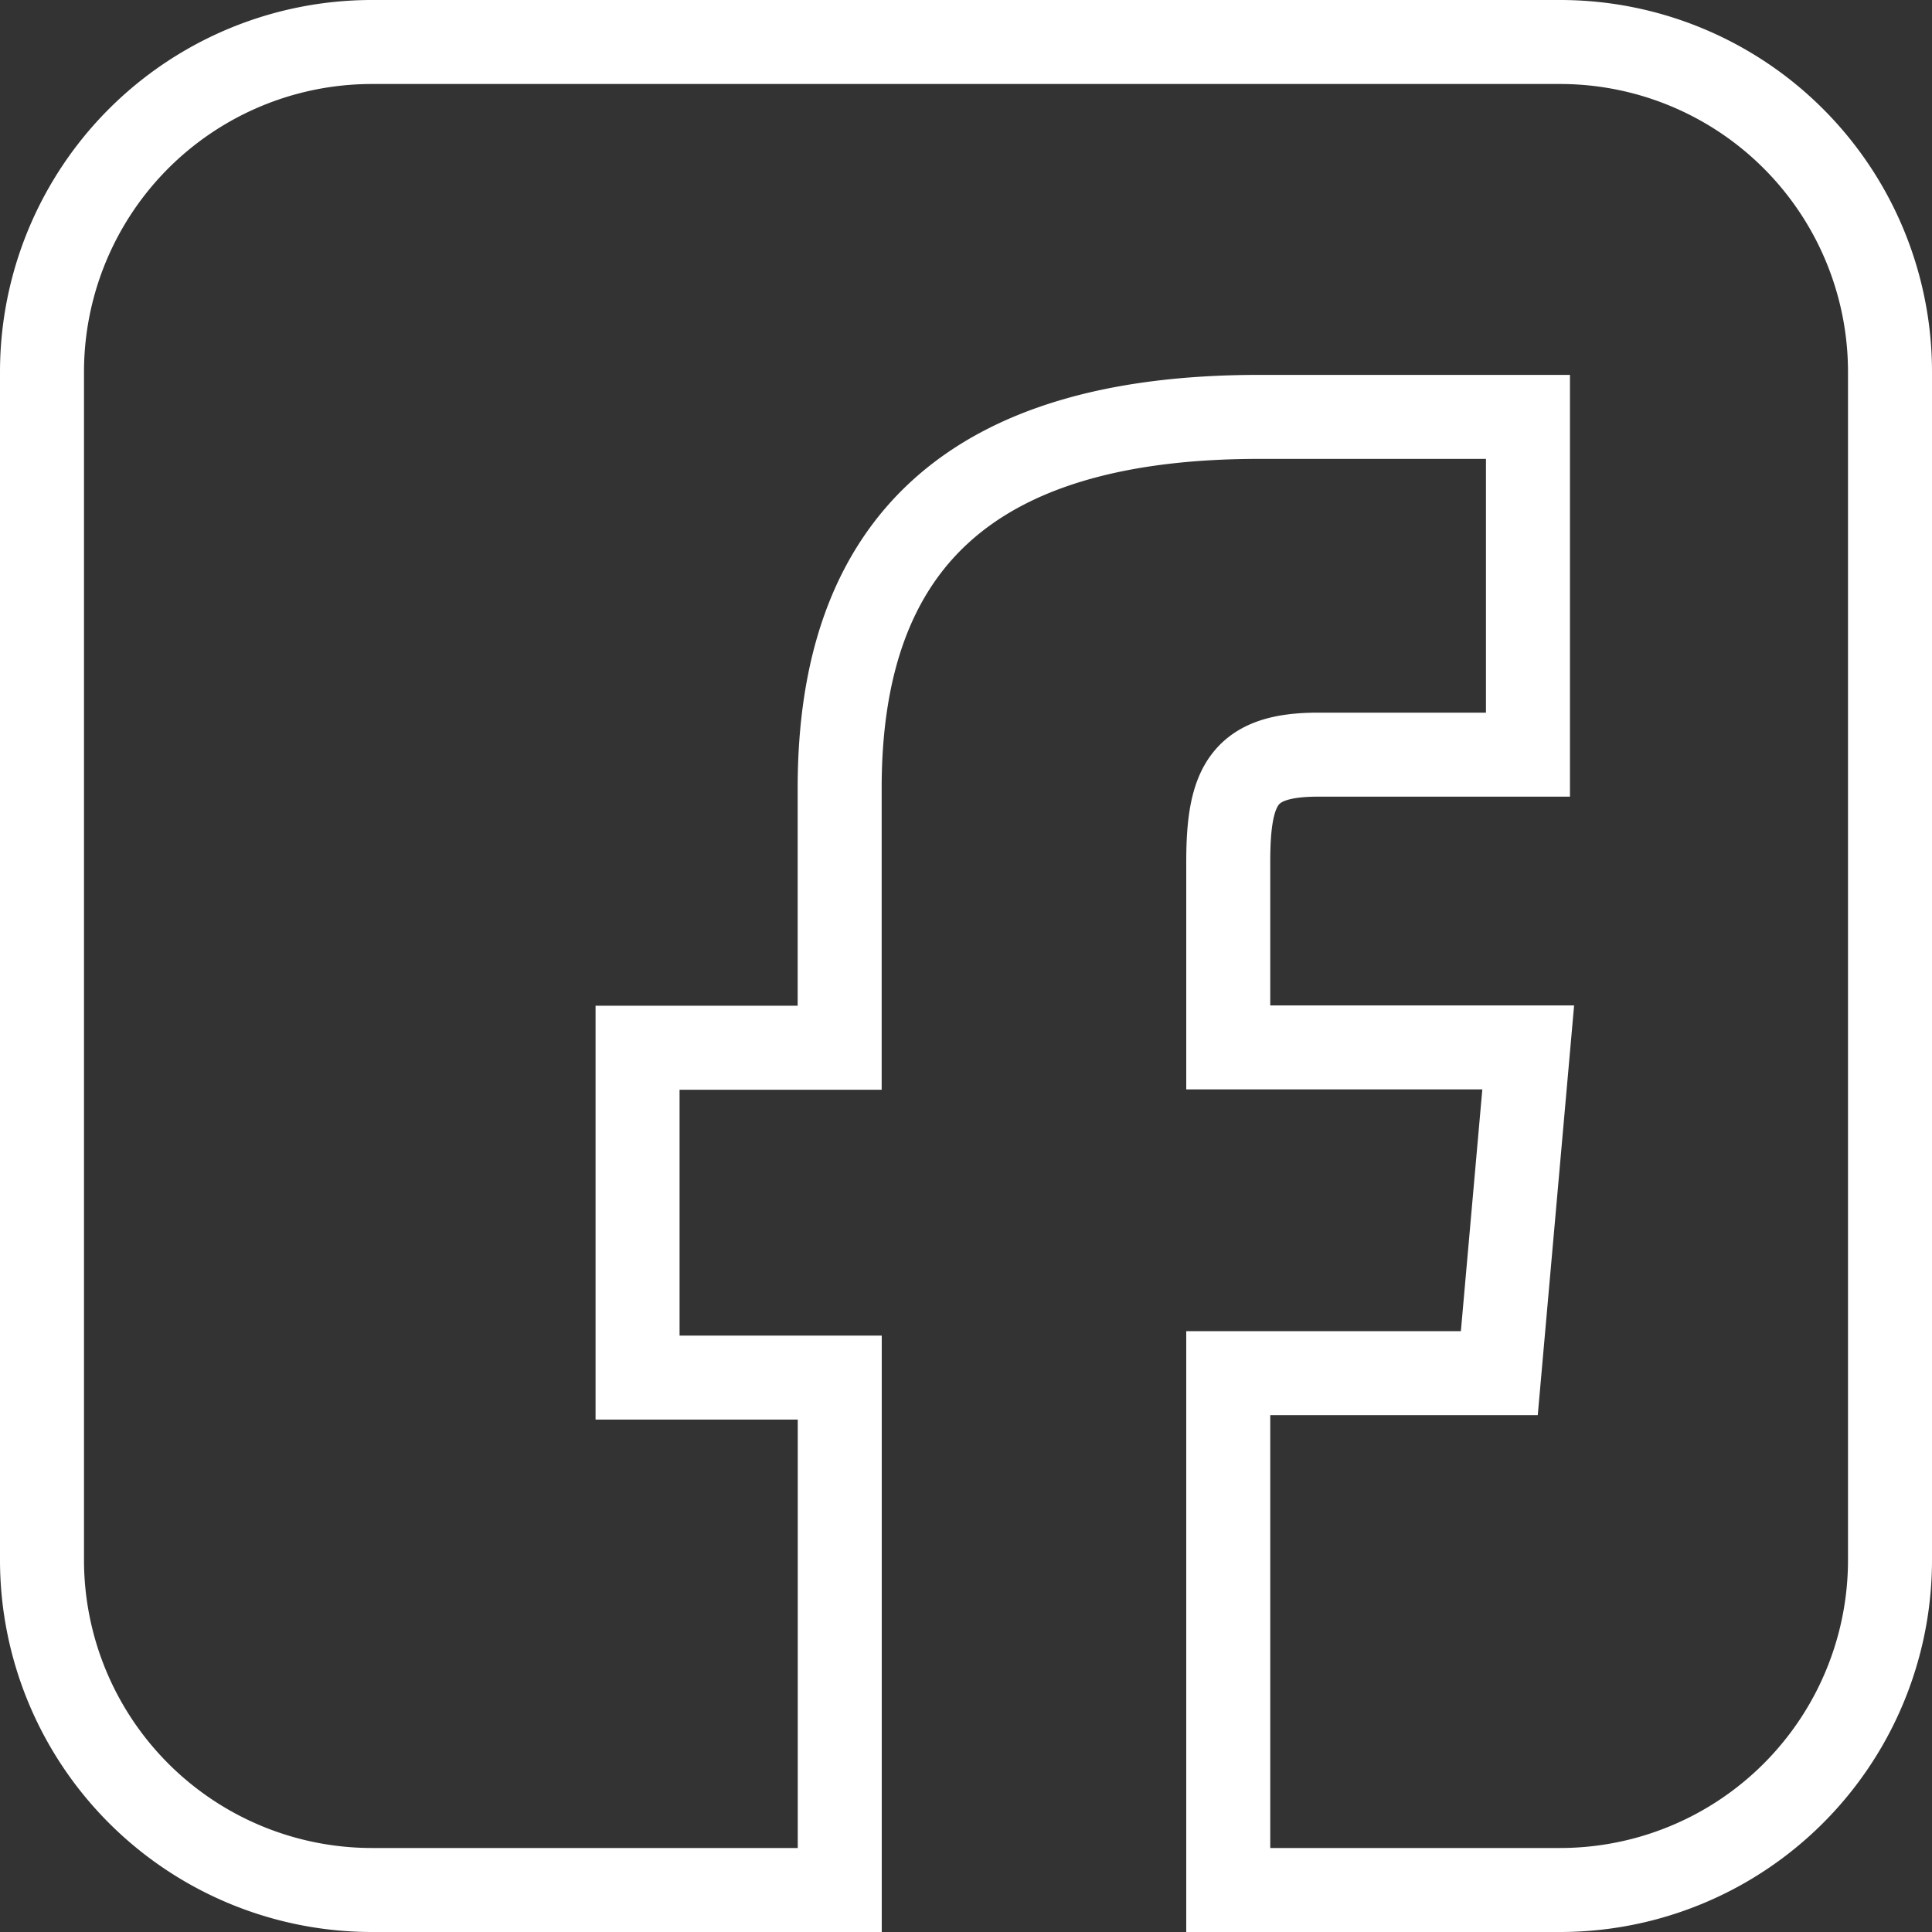
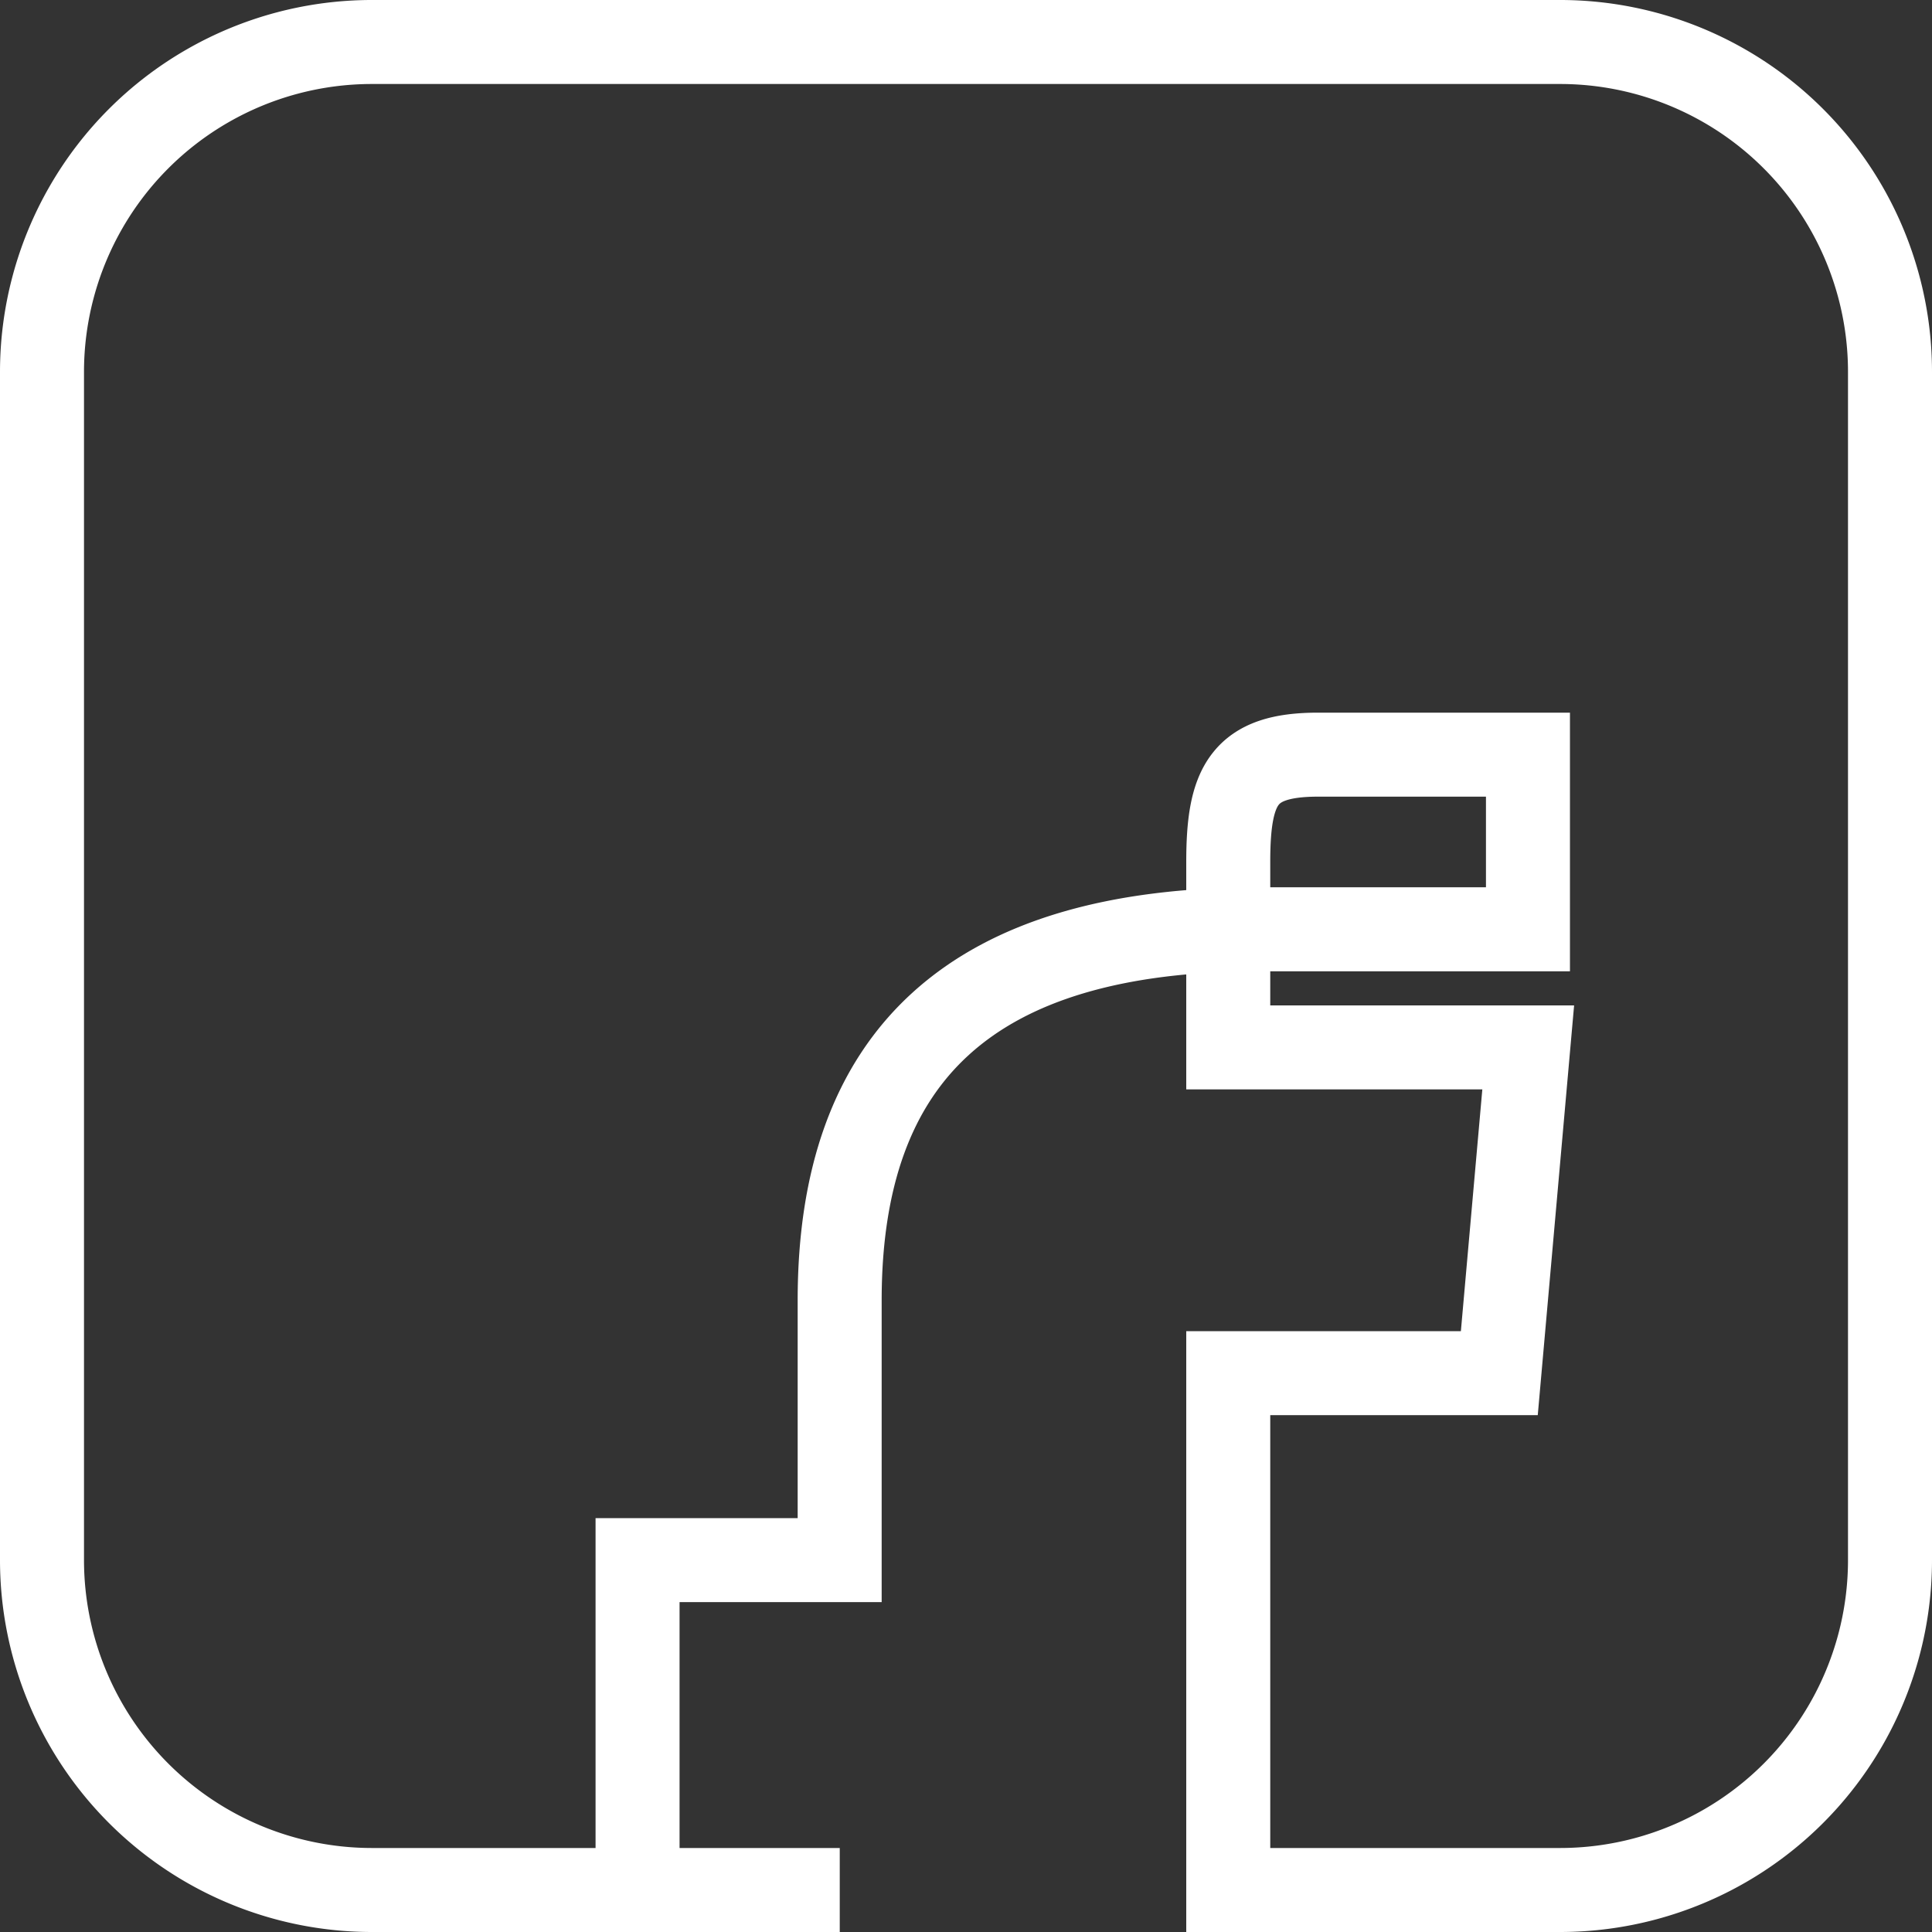
<svg xmlns="http://www.w3.org/2000/svg" width="23" height="23" viewBox="0 0 23 23">
  <rect x="0" y="0" width="23" height="23" fill="#333333" stroke="none" />
  <g id="Group_971" data-name="Group 971" transform="translate(-27.062 -228.116)">
-     <path id="Path_941" data-name="Path 941" d="M45.633,228.616H31.491a3.928,3.928,0,0,0-3.929,3.928v14.143a3.929,3.929,0,0,0,3.929,3.929h5.568v-6.1H34.652v-3.927h2.406v-3.092c0-2.9,1.552-4.418,4.994-4.418h3.2V237.1h-2.5c-.884,0-1.068.361-1.068,1.276v2.209h3.571l-.344,3.878H41.684v6.153h3.949a3.928,3.928,0,0,0,3.929-3.929V232.544A3.928,3.928,0,0,0,45.633,228.616Z" fill="none" stroke="#fff" stroke-width="1" />
+     <path id="Path_941" data-name="Path 941" d="M45.633,228.616H31.491a3.928,3.928,0,0,0-3.929,3.928v14.143a3.929,3.929,0,0,0,3.929,3.929h5.568H34.652v-3.927h2.406v-3.092c0-2.9,1.552-4.418,4.994-4.418h3.2V237.1h-2.5c-.884,0-1.068.361-1.068,1.276v2.209h3.571l-.344,3.878H41.684v6.153h3.949a3.928,3.928,0,0,0,3.929-3.929V232.544A3.928,3.928,0,0,0,45.633,228.616Z" fill="none" stroke="#fff" stroke-width="1" />
  </g>
</svg>